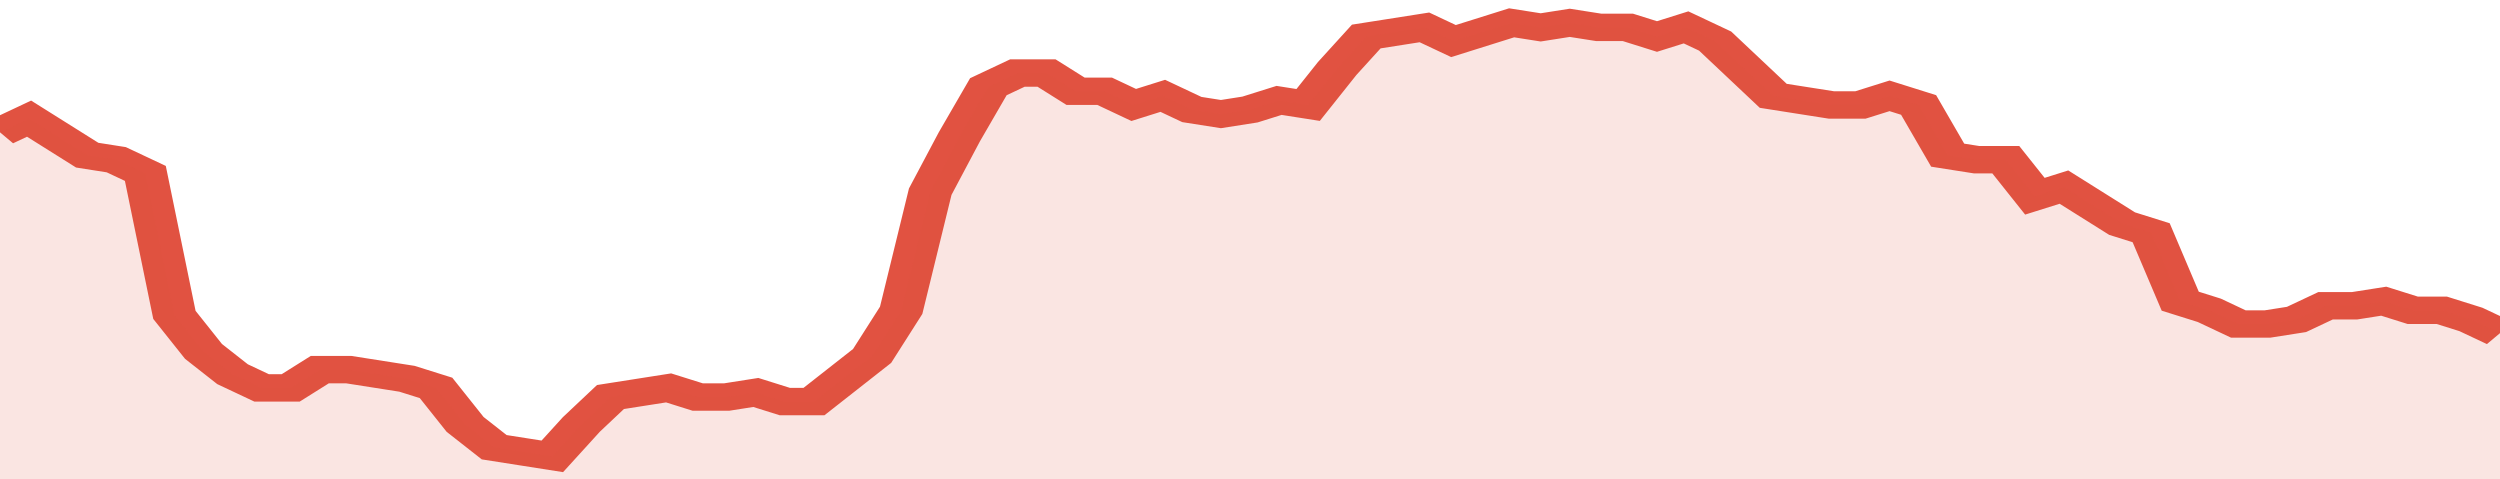
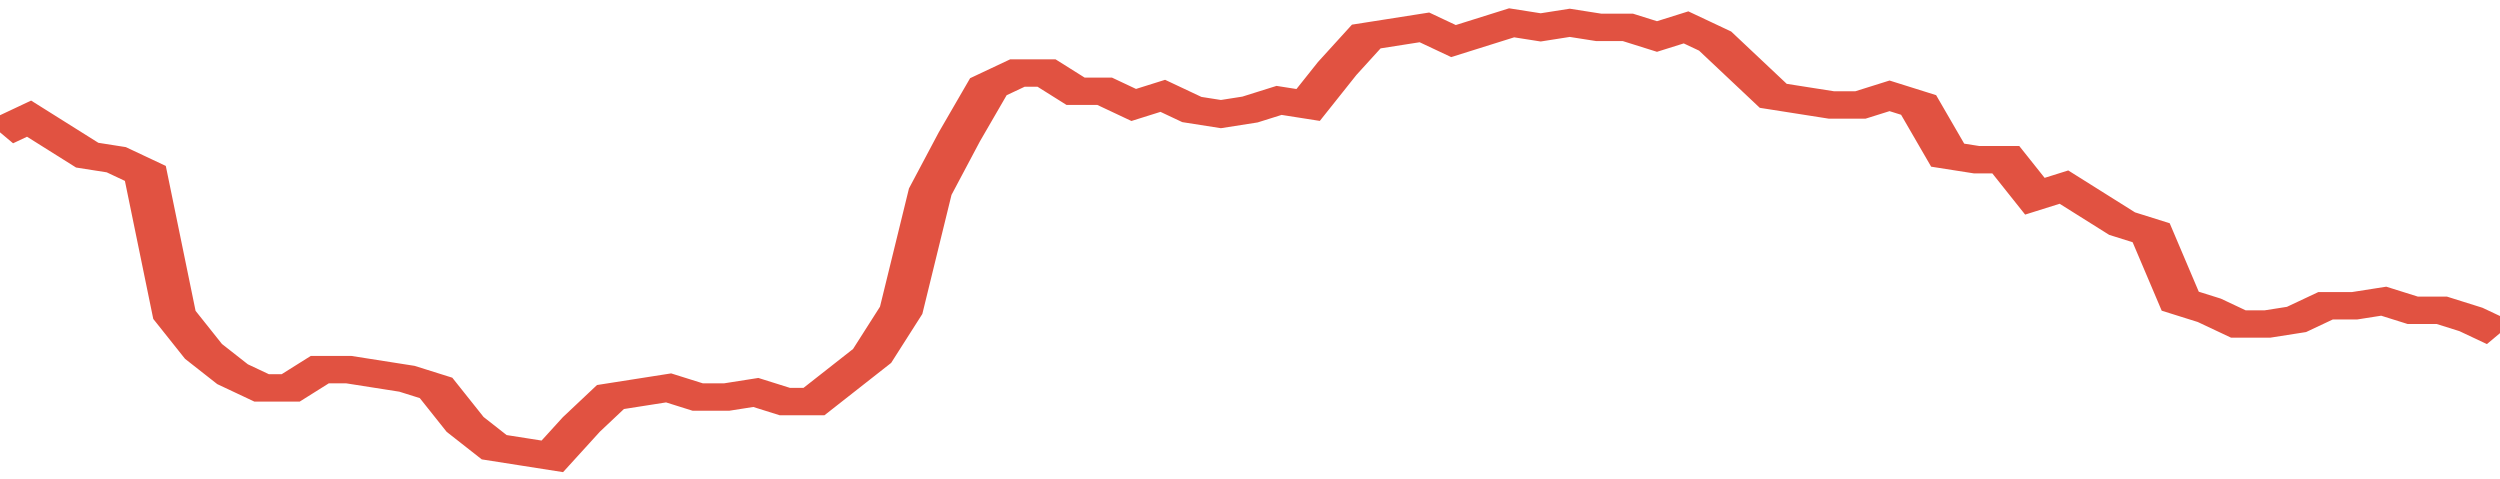
<svg xmlns="http://www.w3.org/2000/svg" viewBox="0 0 344 105" width="120" height="23" preserveAspectRatio="none">
  <polyline fill="none" stroke="#E15241" stroke-width="6" points="0, 29 4, 26 8, 30 12, 34 16, 35 20, 38 24, 69 28, 77 32, 82 36, 85 40, 85 44, 81 48, 81 52, 82 56, 83 60, 85 64, 93 68, 98 72, 99 76, 100 80, 93 84, 87 88, 86 92, 85 96, 87 100, 87 104, 86 108, 88 112, 88 116, 83 120, 78 124, 68 128, 42 132, 30 136, 19 140, 16 144, 16 148, 20 152, 20 156, 23 160, 21 164, 24 168, 25 172, 24 176, 22 180, 23 184, 15 188, 8 192, 7 196, 6 200, 9 204, 7 208, 5 212, 6 216, 5 220, 6 224, 6 228, 8 232, 6 236, 9 240, 15 244, 21 248, 22 252, 23 256, 23 260, 21 264, 23 268, 34 272, 35 276, 35 280, 43 284, 41 288, 45 292, 49 296, 51 300, 66 304, 68 308, 71 312, 71 316, 70 320, 67 324, 67 328, 66 332, 68 336, 68 340, 70 344, 73 344, 73 "> </polyline>
-   <polygon fill="#E15241" opacity="0.15" points="0, 105 0, 29 4, 26 8, 30 12, 34 16, 35 20, 38 24, 69 28, 77 32, 82 36, 85 40, 85 44, 81 48, 81 52, 82 56, 83 60, 85 64, 93 68, 98 72, 99 76, 100 80, 93 84, 87 88, 86 92, 85 96, 87 100, 87 104, 86 108, 88 112, 88 116, 83 120, 78 124, 68 128, 42 132, 30 136, 19 140, 16 144, 16 148, 20 152, 20 156, 23 160, 21 164, 24 168, 25 172, 24 176, 22 180, 23 184, 15 188, 8 192, 7 196, 6 200, 9 204, 7 208, 5 212, 6 216, 5 220, 6 224, 6 228, 8 232, 6 236, 9 240, 15 244, 21 248, 22 252, 23 256, 23 260, 21 264, 23 268, 34 272, 35 276, 35 280, 43 284, 41 288, 45 292, 49 296, 51 300, 66 304, 68 308, 71 312, 71 316, 70 320, 67 324, 67 328, 66 332, 68 336, 68 340, 70 344, 73 344, 105 " />
</svg>